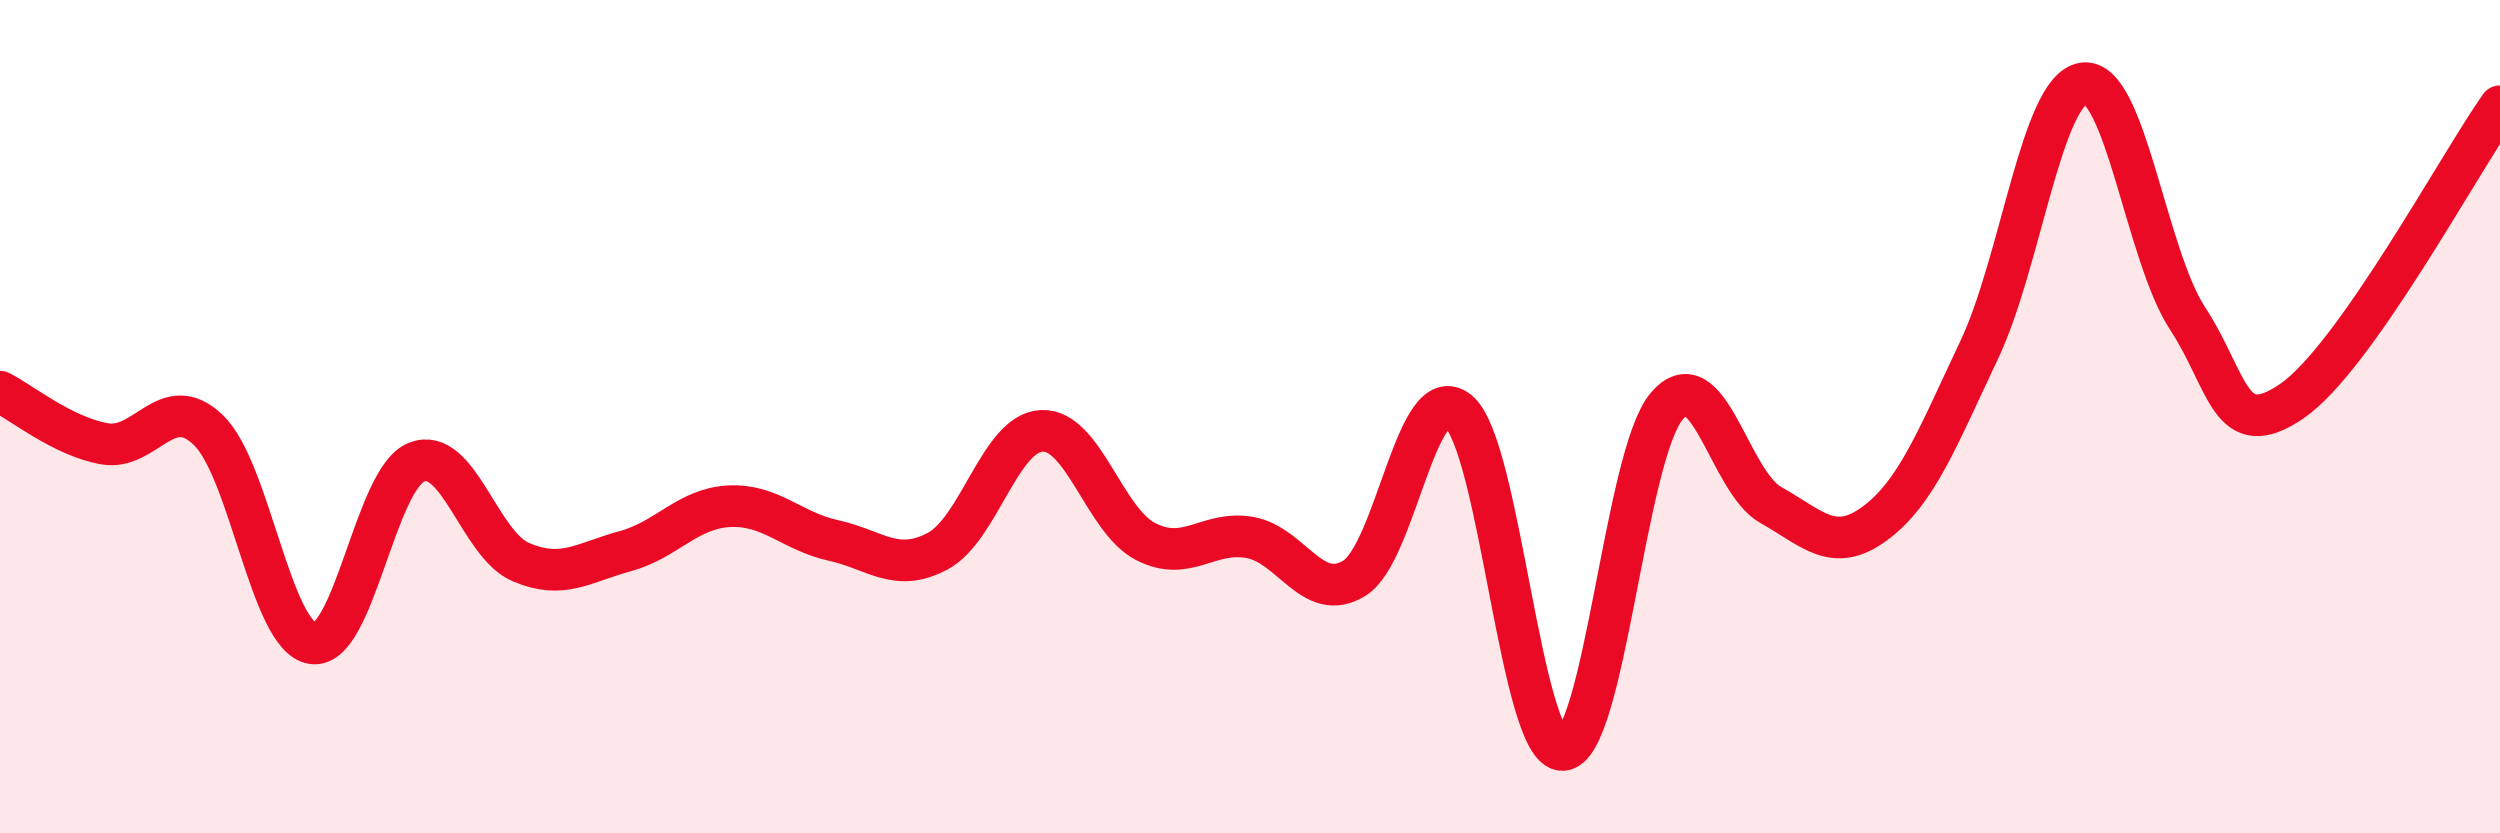
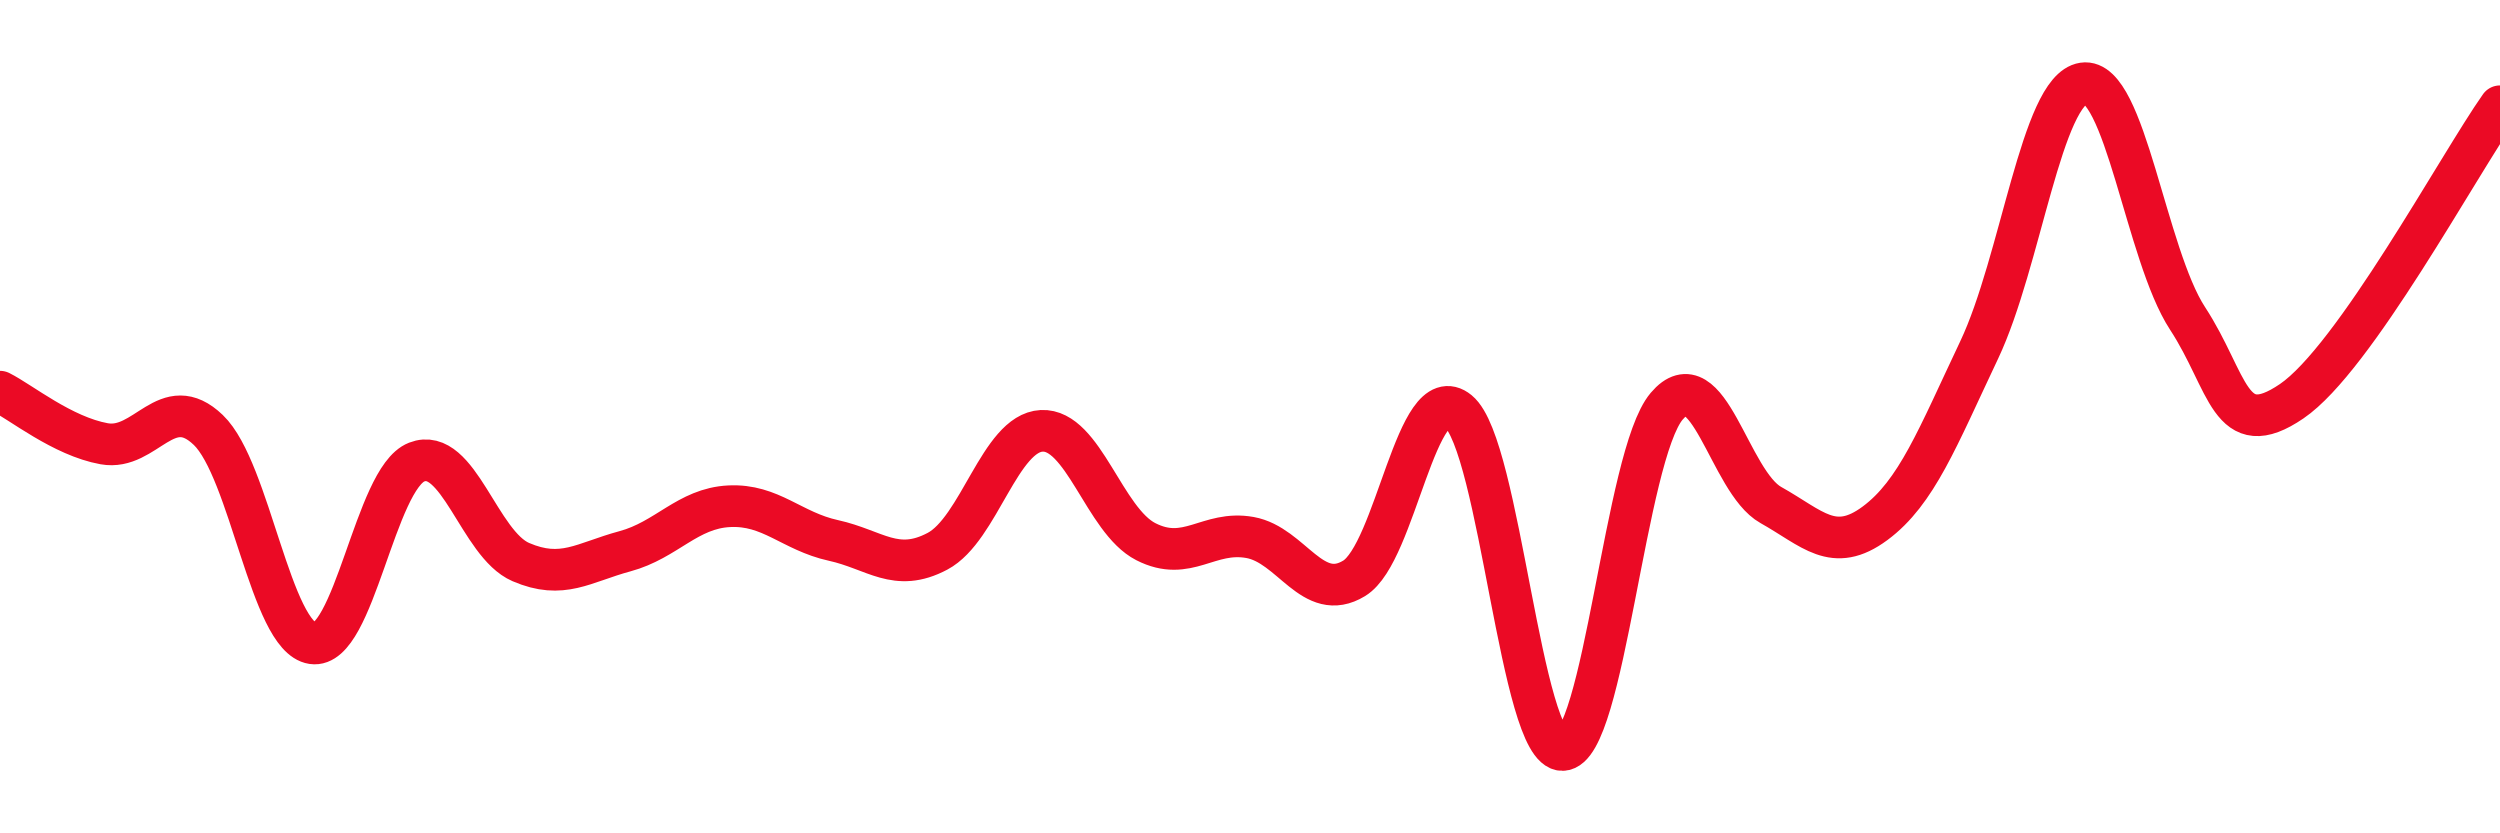
<svg xmlns="http://www.w3.org/2000/svg" width="60" height="20" viewBox="0 0 60 20">
-   <path d="M 0,9.4 C 0.5,9.65 1.5,10.47 2.5,10.65 C 3.5,10.83 4,9.36 5,10.32 C 6,11.28 6.5,15.29 7.5,15.44 C 8.5,15.59 9,11.48 10,11.09 C 11,10.7 11.5,13.06 12.5,13.49 C 13.5,13.92 14,13.5 15,13.23 C 16,12.96 16.5,12.2 17.5,12.15 C 18.5,12.1 19,12.75 20,12.97 C 21,13.19 21.5,13.76 22.5,13.23 C 23.5,12.7 24,10.39 25,10.34 C 26,10.29 26.5,12.49 27.5,13 C 28.5,13.51 29,12.72 30,12.9 C 31,13.08 31.5,14.49 32.5,13.88 C 33.5,13.27 34,9.05 35,9.87 C 36,10.69 36.5,18.02 37.5,18 C 38.5,17.98 39,10.93 40,9.75 C 41,8.57 41.5,11.56 42.5,12.12 C 43.5,12.68 44,13.3 45,12.56 C 46,11.82 46.5,10.51 47.5,8.4 C 48.5,6.29 49,2.15 50,2 C 51,1.85 51.5,6.11 52.5,7.64 C 53.5,9.17 53.5,10.65 55,9.63 C 56.5,8.61 59,3.97 60,2.55L60 20L0 20Z" fill="#EB0A25" opacity="0.1" stroke-linecap="round" stroke-linejoin="round" />
  <path d="M 0,9.4 C 0.5,9.65 1.5,10.47 2.5,10.65 C 3.5,10.83 4,9.36 5,10.32 C 6,11.28 6.5,15.29 7.5,15.44 C 8.5,15.59 9,11.48 10,11.09 C 11,10.7 11.5,13.06 12.5,13.49 C 13.5,13.92 14,13.5 15,13.23 C 16,12.96 16.5,12.2 17.5,12.15 C 18.5,12.1 19,12.75 20,12.97 C 21,13.19 21.5,13.76 22.5,13.23 C 23.5,12.7 24,10.39 25,10.34 C 26,10.29 26.5,12.49 27.5,13 C 28.5,13.51 29,12.72 30,12.9 C 31,13.08 31.5,14.49 32.5,13.88 C 33.5,13.27 34,9.05 35,9.87 C 36,10.69 36.5,18.02 37.5,18 C 38.5,17.98 39,10.93 40,9.75 C 41,8.57 41.5,11.56 42.5,12.12 C 43.5,12.68 44,13.3 45,12.56 C 46,11.82 46.5,10.51 47.5,8.4 C 48.5,6.29 49,2.15 50,2 C 51,1.85 51.5,6.11 52.5,7.64 C 53.5,9.17 53.5,10.65 55,9.63 C 56.5,8.61 59,3.97 60,2.55" stroke="#EB0A25" stroke-width="1" fill="none" stroke-linecap="round" stroke-linejoin="round" />
</svg>